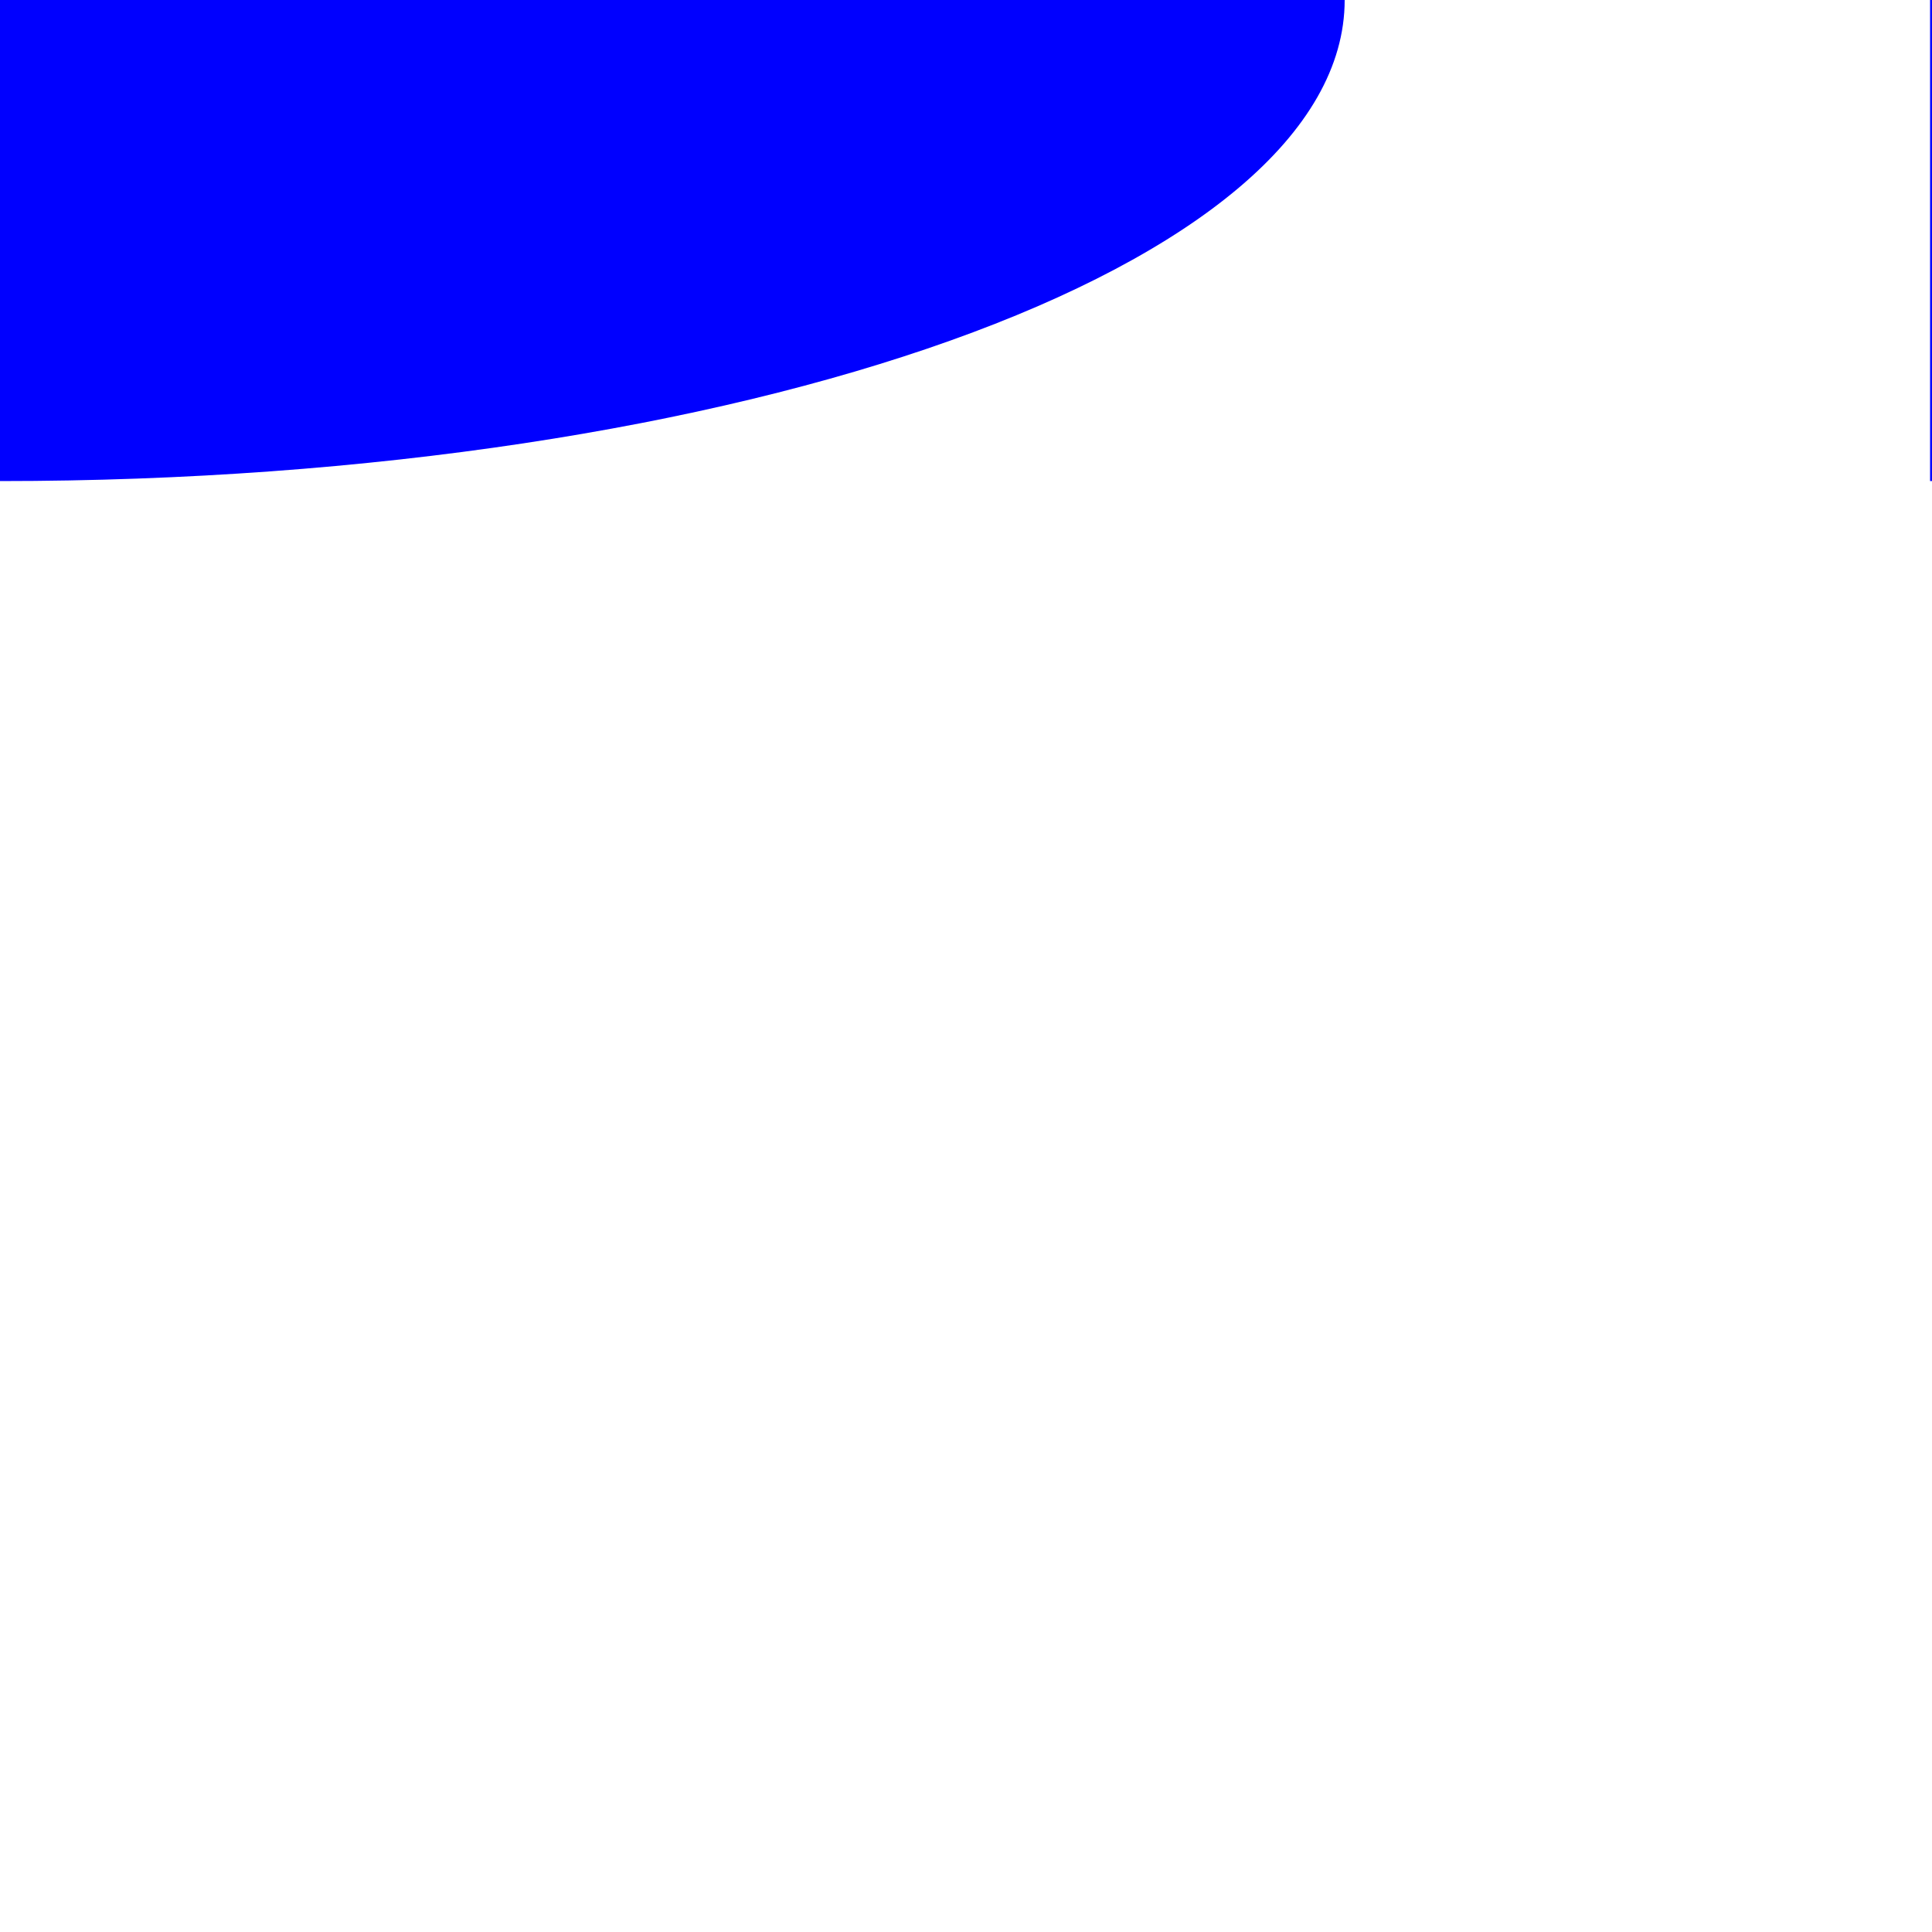
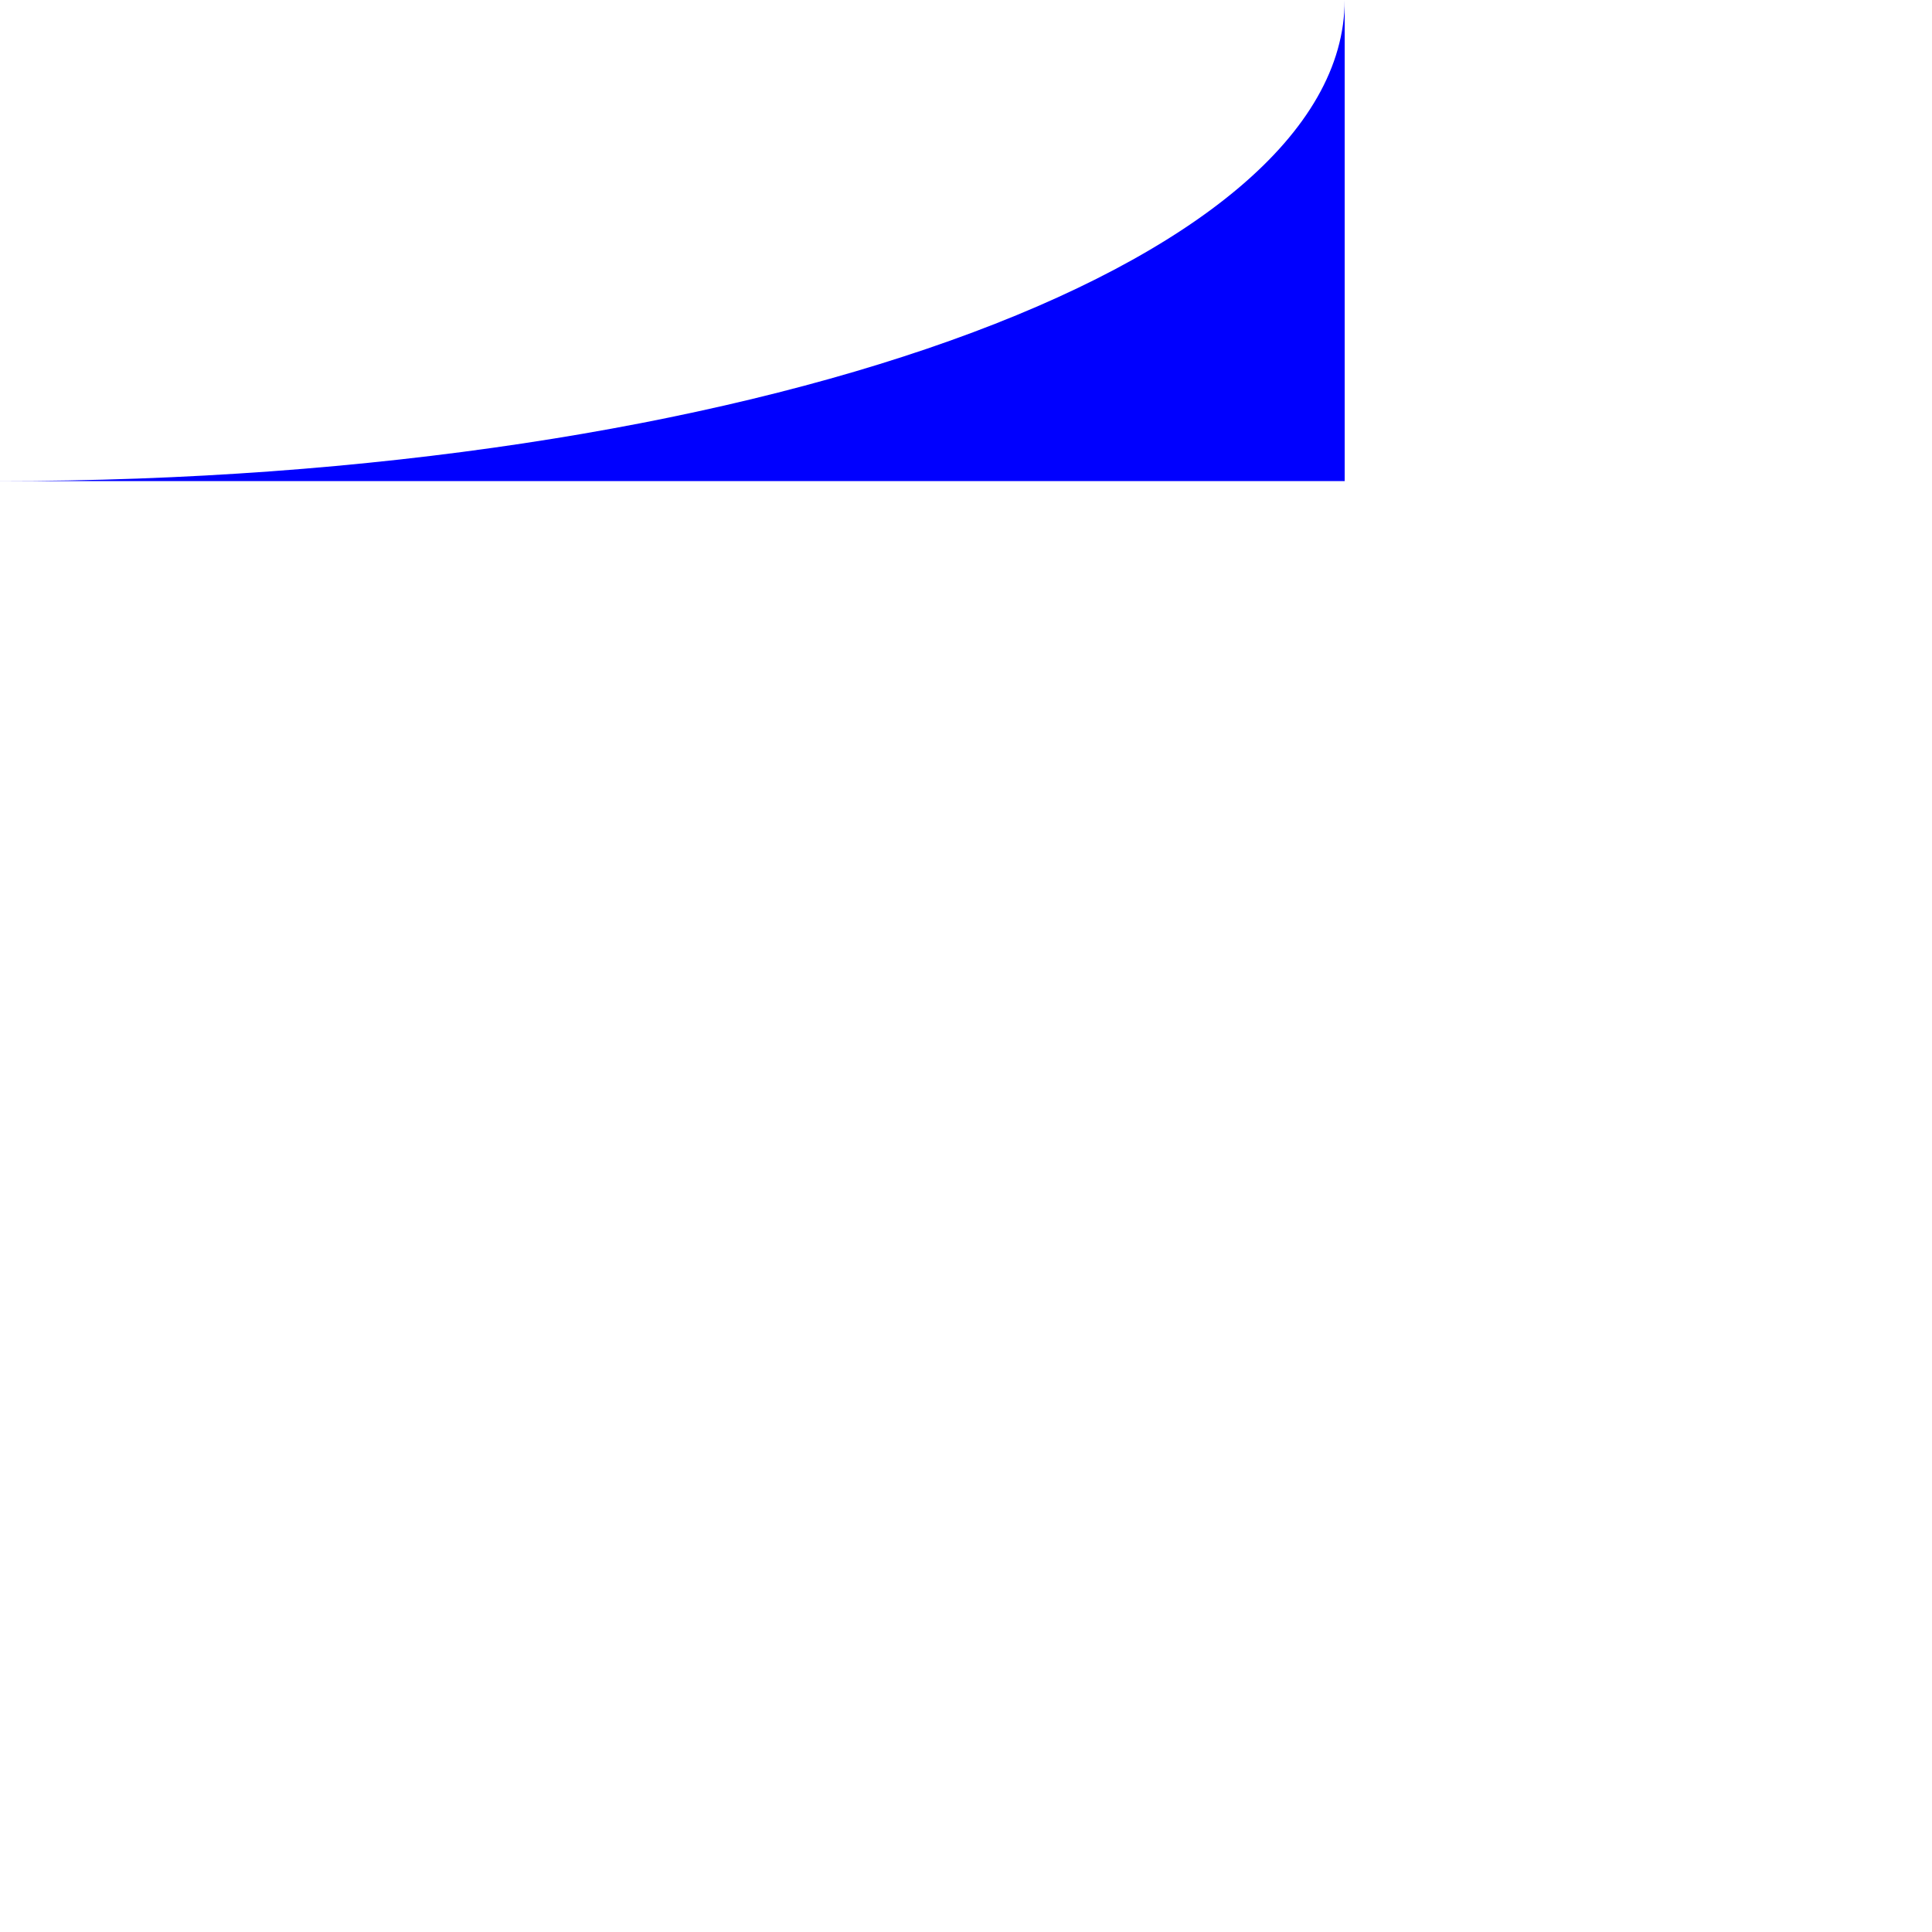
<svg xmlns="http://www.w3.org/2000/svg" id="Layer_1" viewBox="0 0 10 10">
  <defs>
    <style>.cls-1{fill:blue;}</style>
  </defs>
-   <path class="cls-1" d="M9.99,2.49c3.02,0,5.47-1.11,5.47-2.49h-5.47V2.49Z" />
-   <path class="cls-1" d="M0,2.49c3.84,0,6.96-1.11,6.96-2.49H0V2.49Z" />
+   <path class="cls-1" d="M0,2.49c3.84,0,6.96-1.11,6.96-2.49V2.49Z" />
</svg>